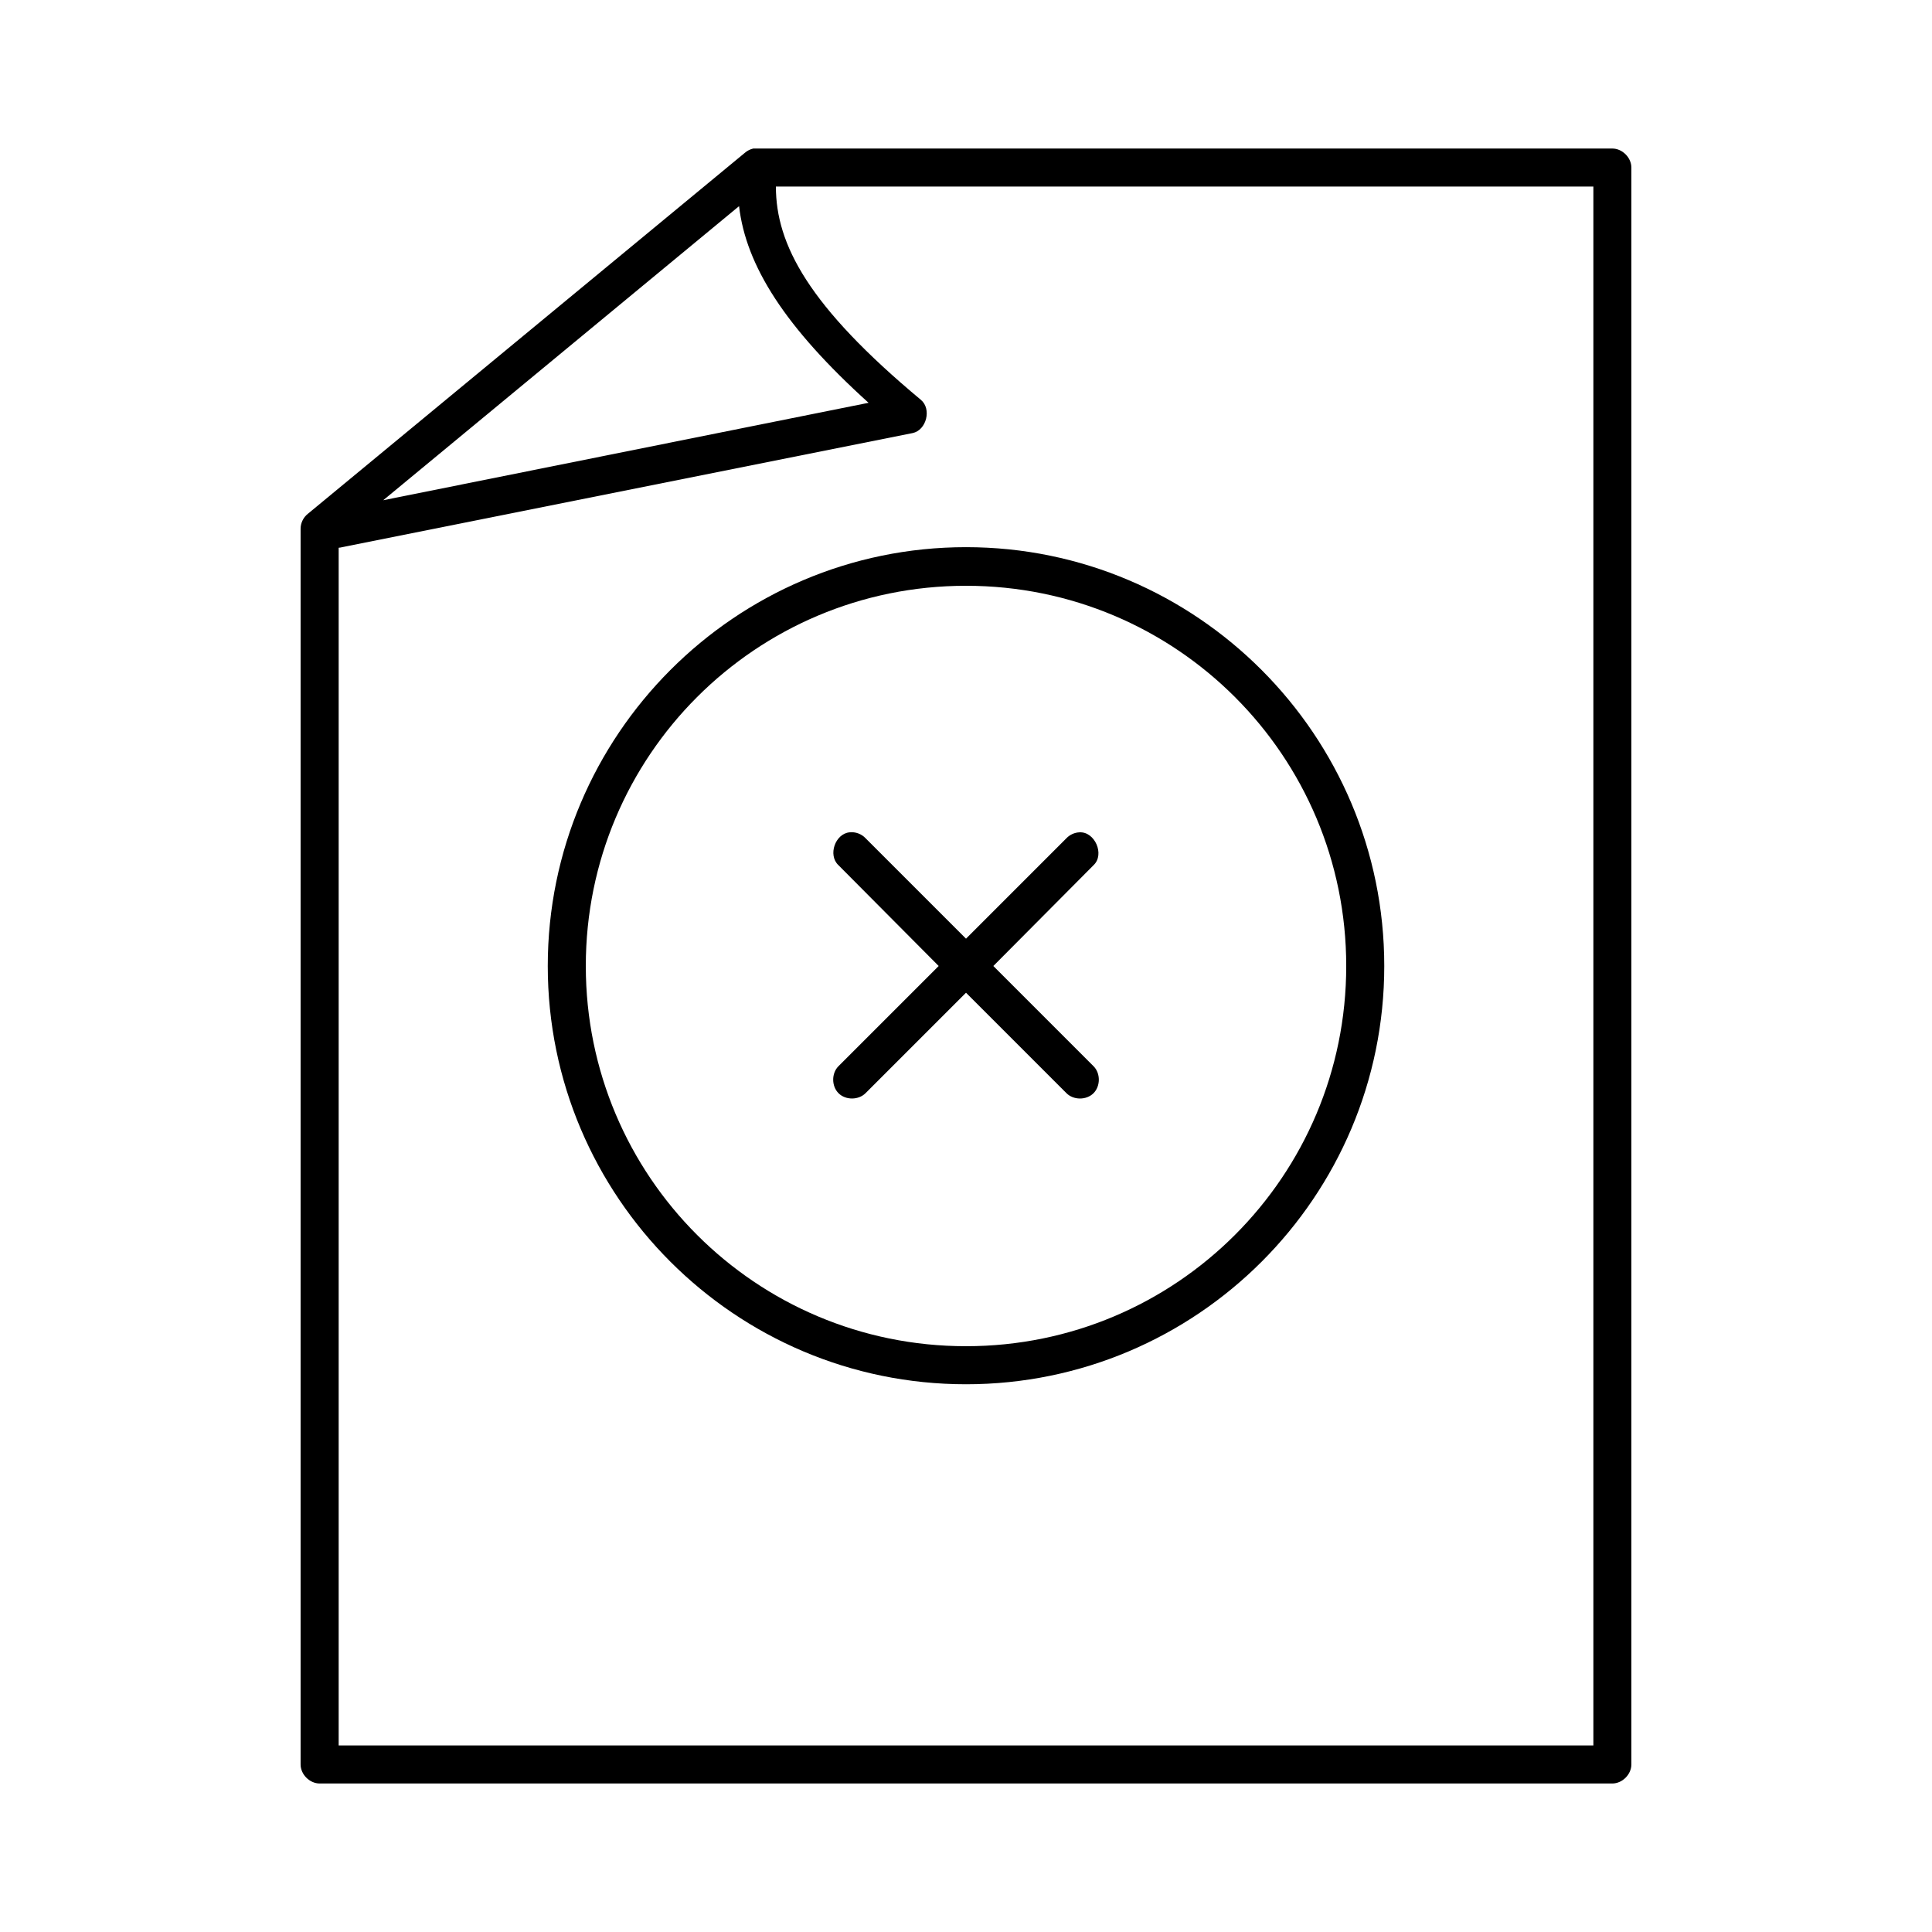
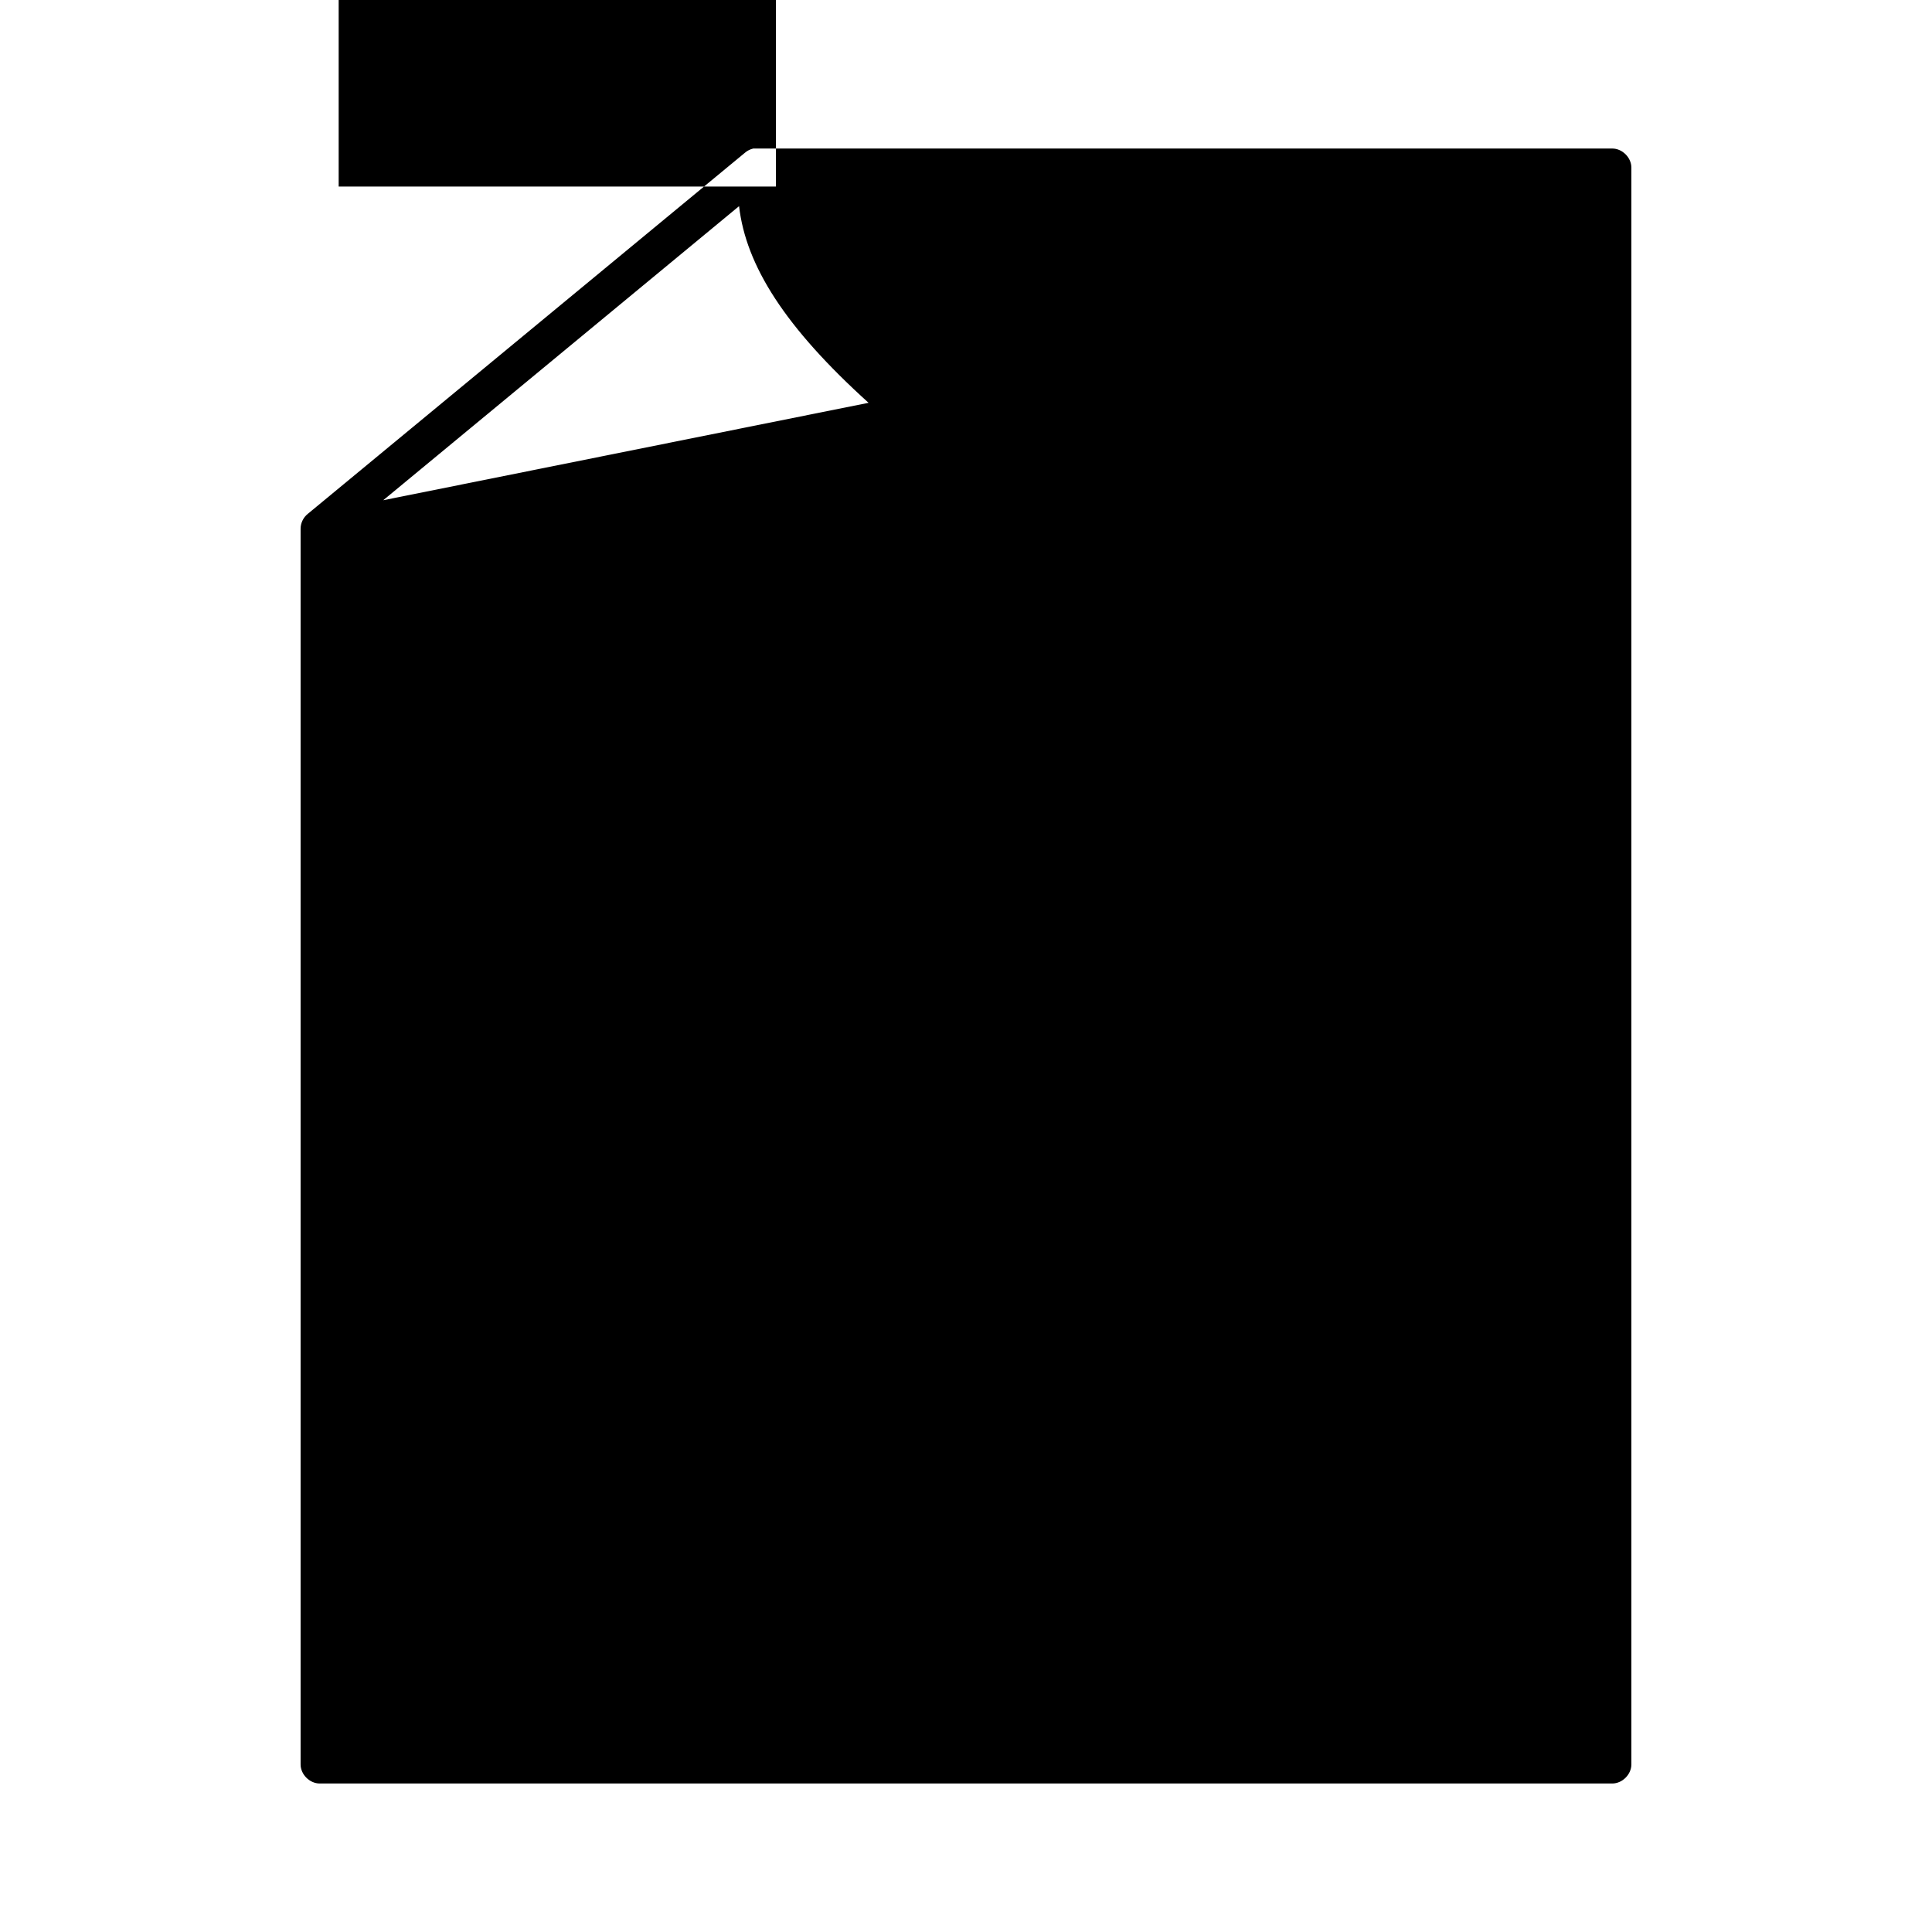
<svg xmlns="http://www.w3.org/2000/svg" fill="#000000" width="800px" height="800px" version="1.1" viewBox="144 144 512 512">
-   <path d="m343.64 183.36c-0.809 0.18-1.574 0.562-2.203 1.102l-115.88 95.723c-1.18 0.945-1.895 2.434-1.895 3.938v327.48c0 2.637 2.398 5.039 5.039 5.039h342.59c2.637 0 5.039-2.398 5.039-5.039v-423.2c0-2.637-2.402-5.039-5.039-5.039h-227.66zm5.981 10.078h216.64v413.12h-332.51v-317.4c0.32-0.023 0.637-0.074 0.945-0.156l151.14-30.23c3.699-0.758 5.113-6.41 2.203-8.816-29.75-24.789-38.418-41.145-38.418-56.52zm-9.762 5.195c1.832 15.812 12.238 32.16 34.32 52.113l-128.62 25.82zm60.145 90.371c-61.156 0-110.84 49.84-110.84 111 0 61.152 49.684 110.84 110.84 110.84 61.152 0 110.84-49.684 110.84-110.84 0-61.156-49.684-111-110.84-111zm0 10.234c55.707 0 100.76 45.051 100.76 100.76 0 55.707-45.055 100.76-100.76 100.76-55.711 0-100.76-45.055-100.76-100.76 0-55.711 45.051-100.76 100.76-100.76zm-30.859 65.336c-3.816 0.371-5.766 6.012-2.992 8.66l26.609 26.766-26.609 26.605c-1.836 1.898-1.789 5.293 0.098 7.141 1.891 1.848 5.285 1.82 7.144-0.059l26.609-26.605 26.605 26.609c1.859 1.879 5.254 1.906 7.144 0.059s1.938-5.242 0.098-7.141l-26.605-26.609 26.605-26.766c2.941-2.832 0.297-8.887-3.777-8.66-1.301 0.051-2.57 0.629-3.465 1.574l-26.605 26.609-26.609-26.609c-1.066-1.148-2.691-1.75-4.25-1.574z" />
+   <path d="m343.64 183.36c-0.809 0.18-1.574 0.562-2.203 1.102l-115.88 95.723c-1.18 0.945-1.895 2.434-1.895 3.938v327.48c0 2.637 2.398 5.039 5.039 5.039h342.59c2.637 0 5.039-2.398 5.039-5.039v-423.2c0-2.637-2.402-5.039-5.039-5.039h-227.66zm5.981 10.078h216.64h-332.51v-317.4c0.32-0.023 0.637-0.074 0.945-0.156l151.14-30.23c3.699-0.758 5.113-6.41 2.203-8.816-29.75-24.789-38.418-41.145-38.418-56.52zm-9.762 5.195c1.832 15.812 12.238 32.16 34.32 52.113l-128.62 25.82zm60.145 90.371c-61.156 0-110.84 49.84-110.84 111 0 61.152 49.684 110.84 110.84 110.84 61.152 0 110.84-49.684 110.84-110.84 0-61.156-49.684-111-110.84-111zm0 10.234c55.707 0 100.76 45.051 100.76 100.76 0 55.707-45.055 100.76-100.76 100.76-55.711 0-100.76-45.055-100.76-100.76 0-55.711 45.051-100.76 100.76-100.76zm-30.859 65.336c-3.816 0.371-5.766 6.012-2.992 8.66l26.609 26.766-26.609 26.605c-1.836 1.898-1.789 5.293 0.098 7.141 1.891 1.848 5.285 1.82 7.144-0.059l26.609-26.605 26.605 26.609c1.859 1.879 5.254 1.906 7.144 0.059s1.938-5.242 0.098-7.141l-26.605-26.609 26.605-26.766c2.941-2.832 0.297-8.887-3.777-8.66-1.301 0.051-2.57 0.629-3.465 1.574l-26.605 26.609-26.609-26.609c-1.066-1.148-2.691-1.75-4.25-1.574z" />
</svg>